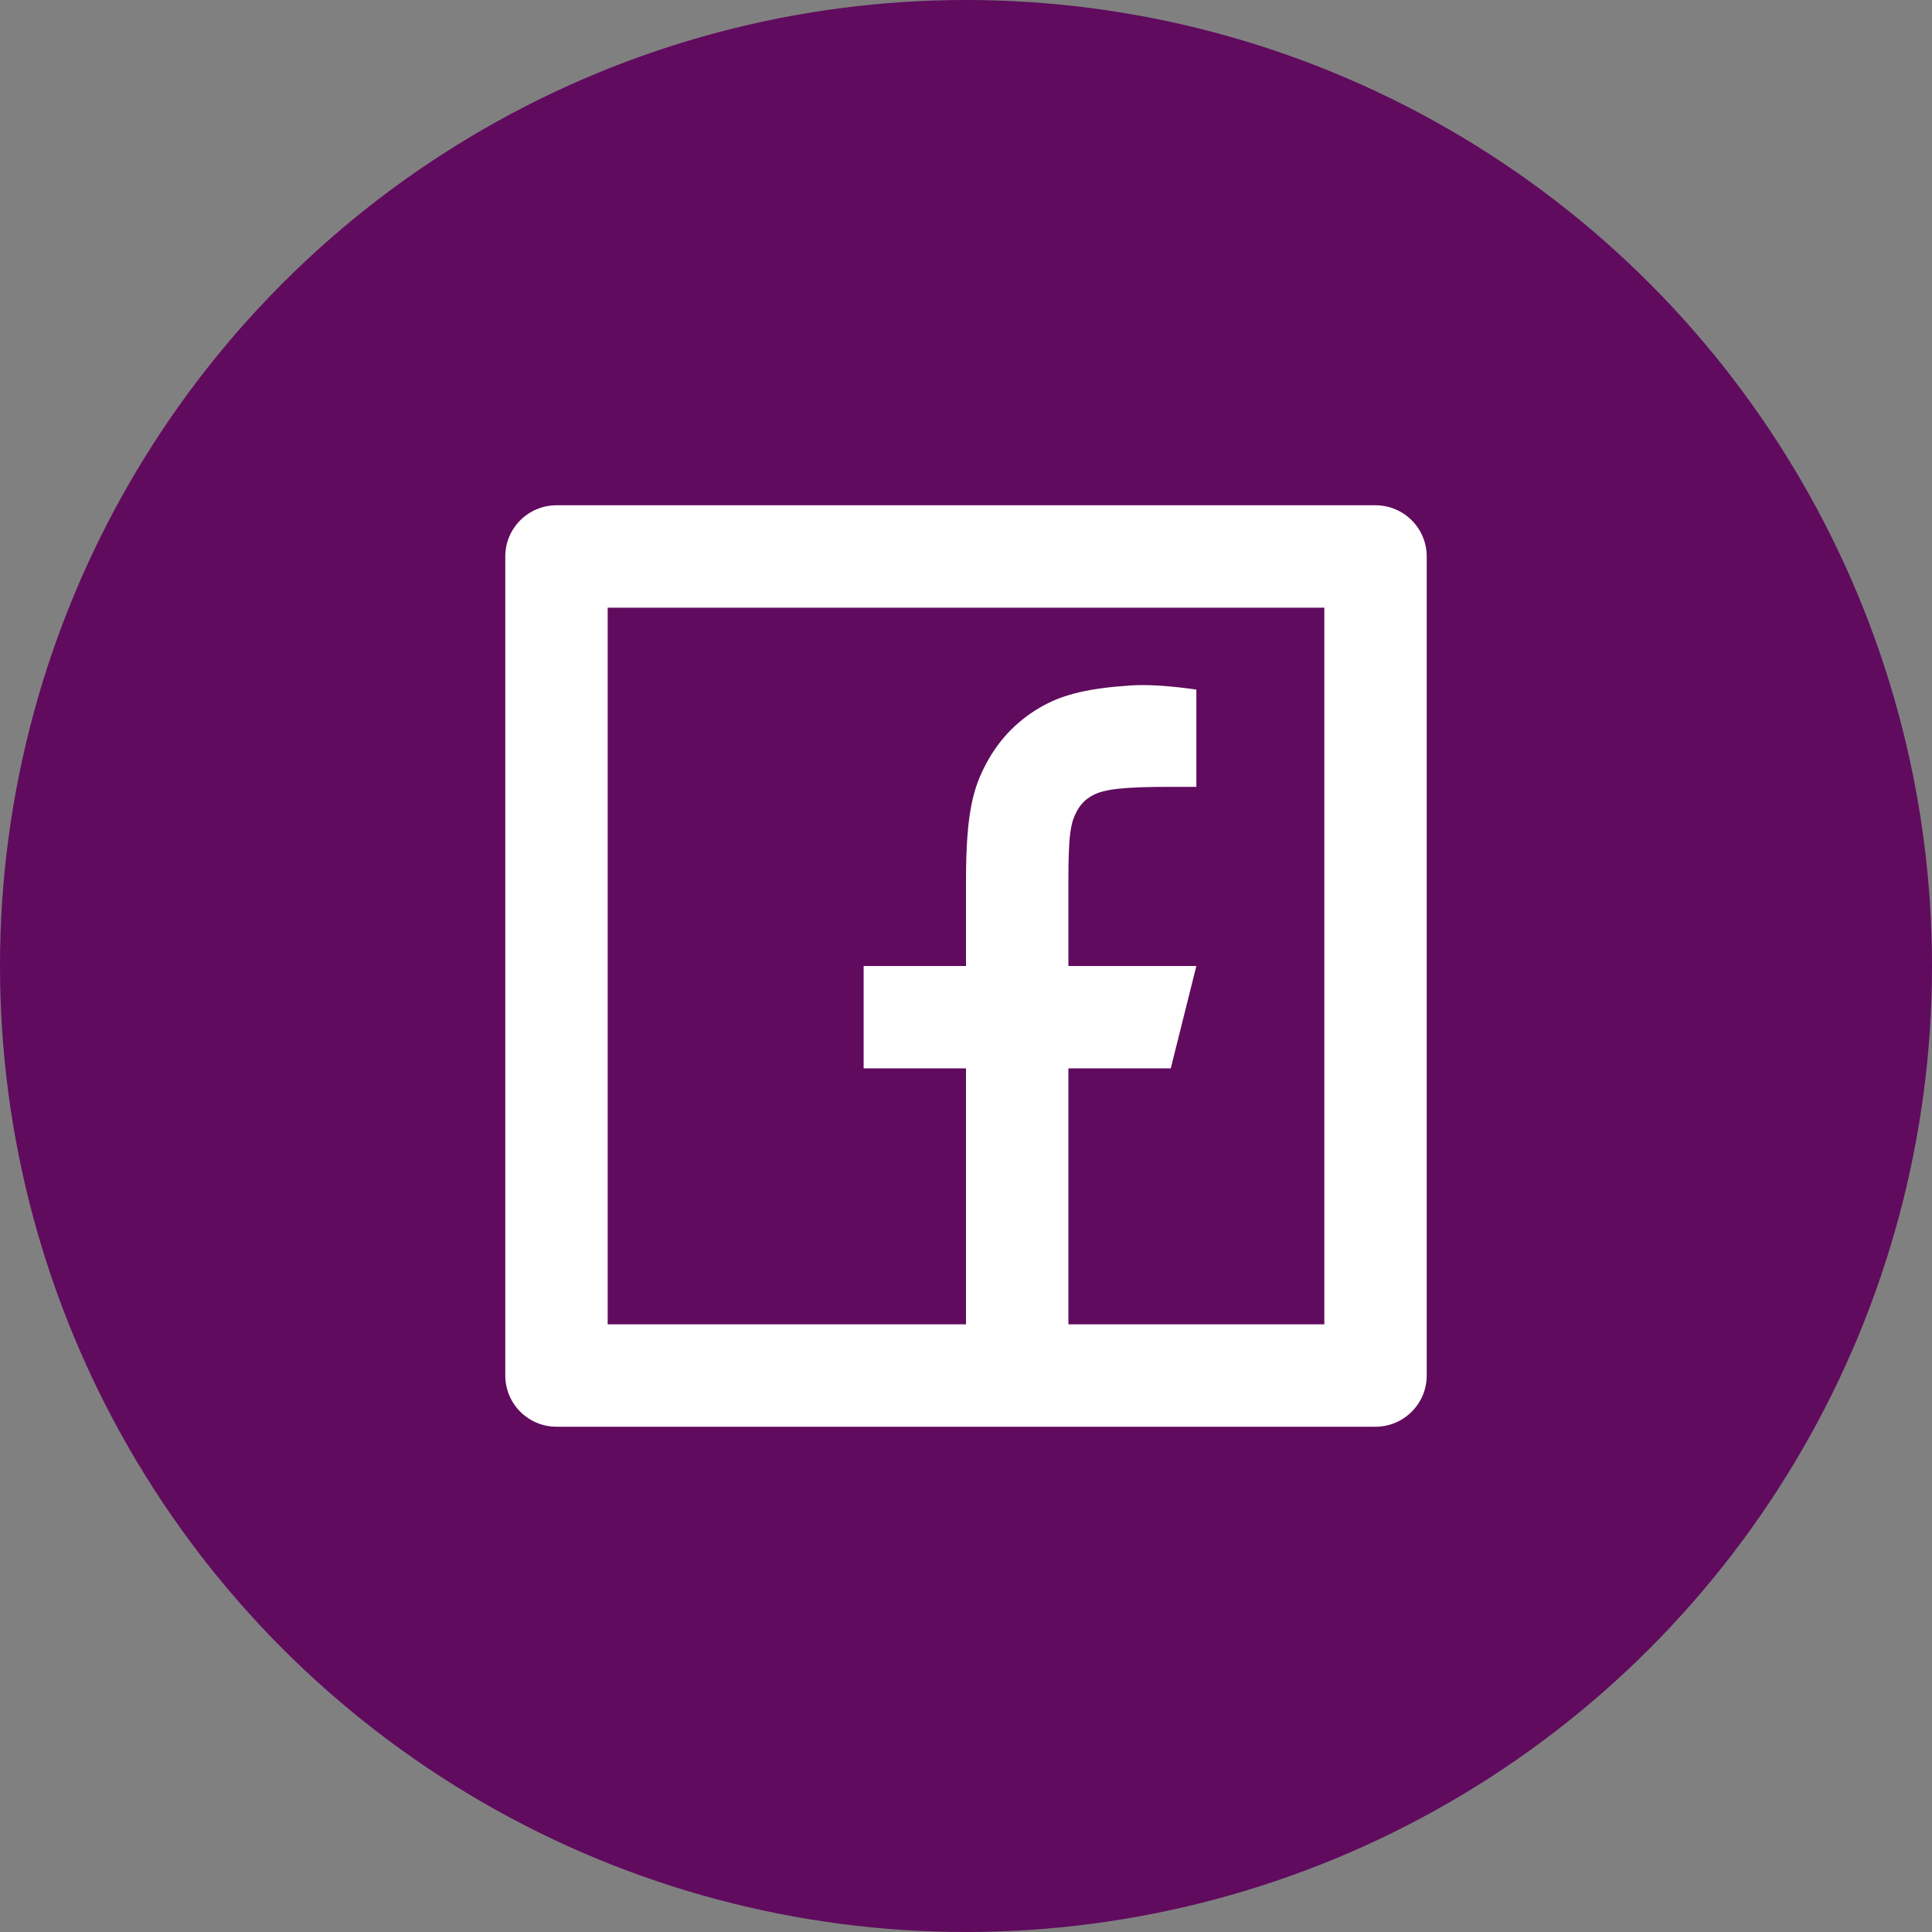
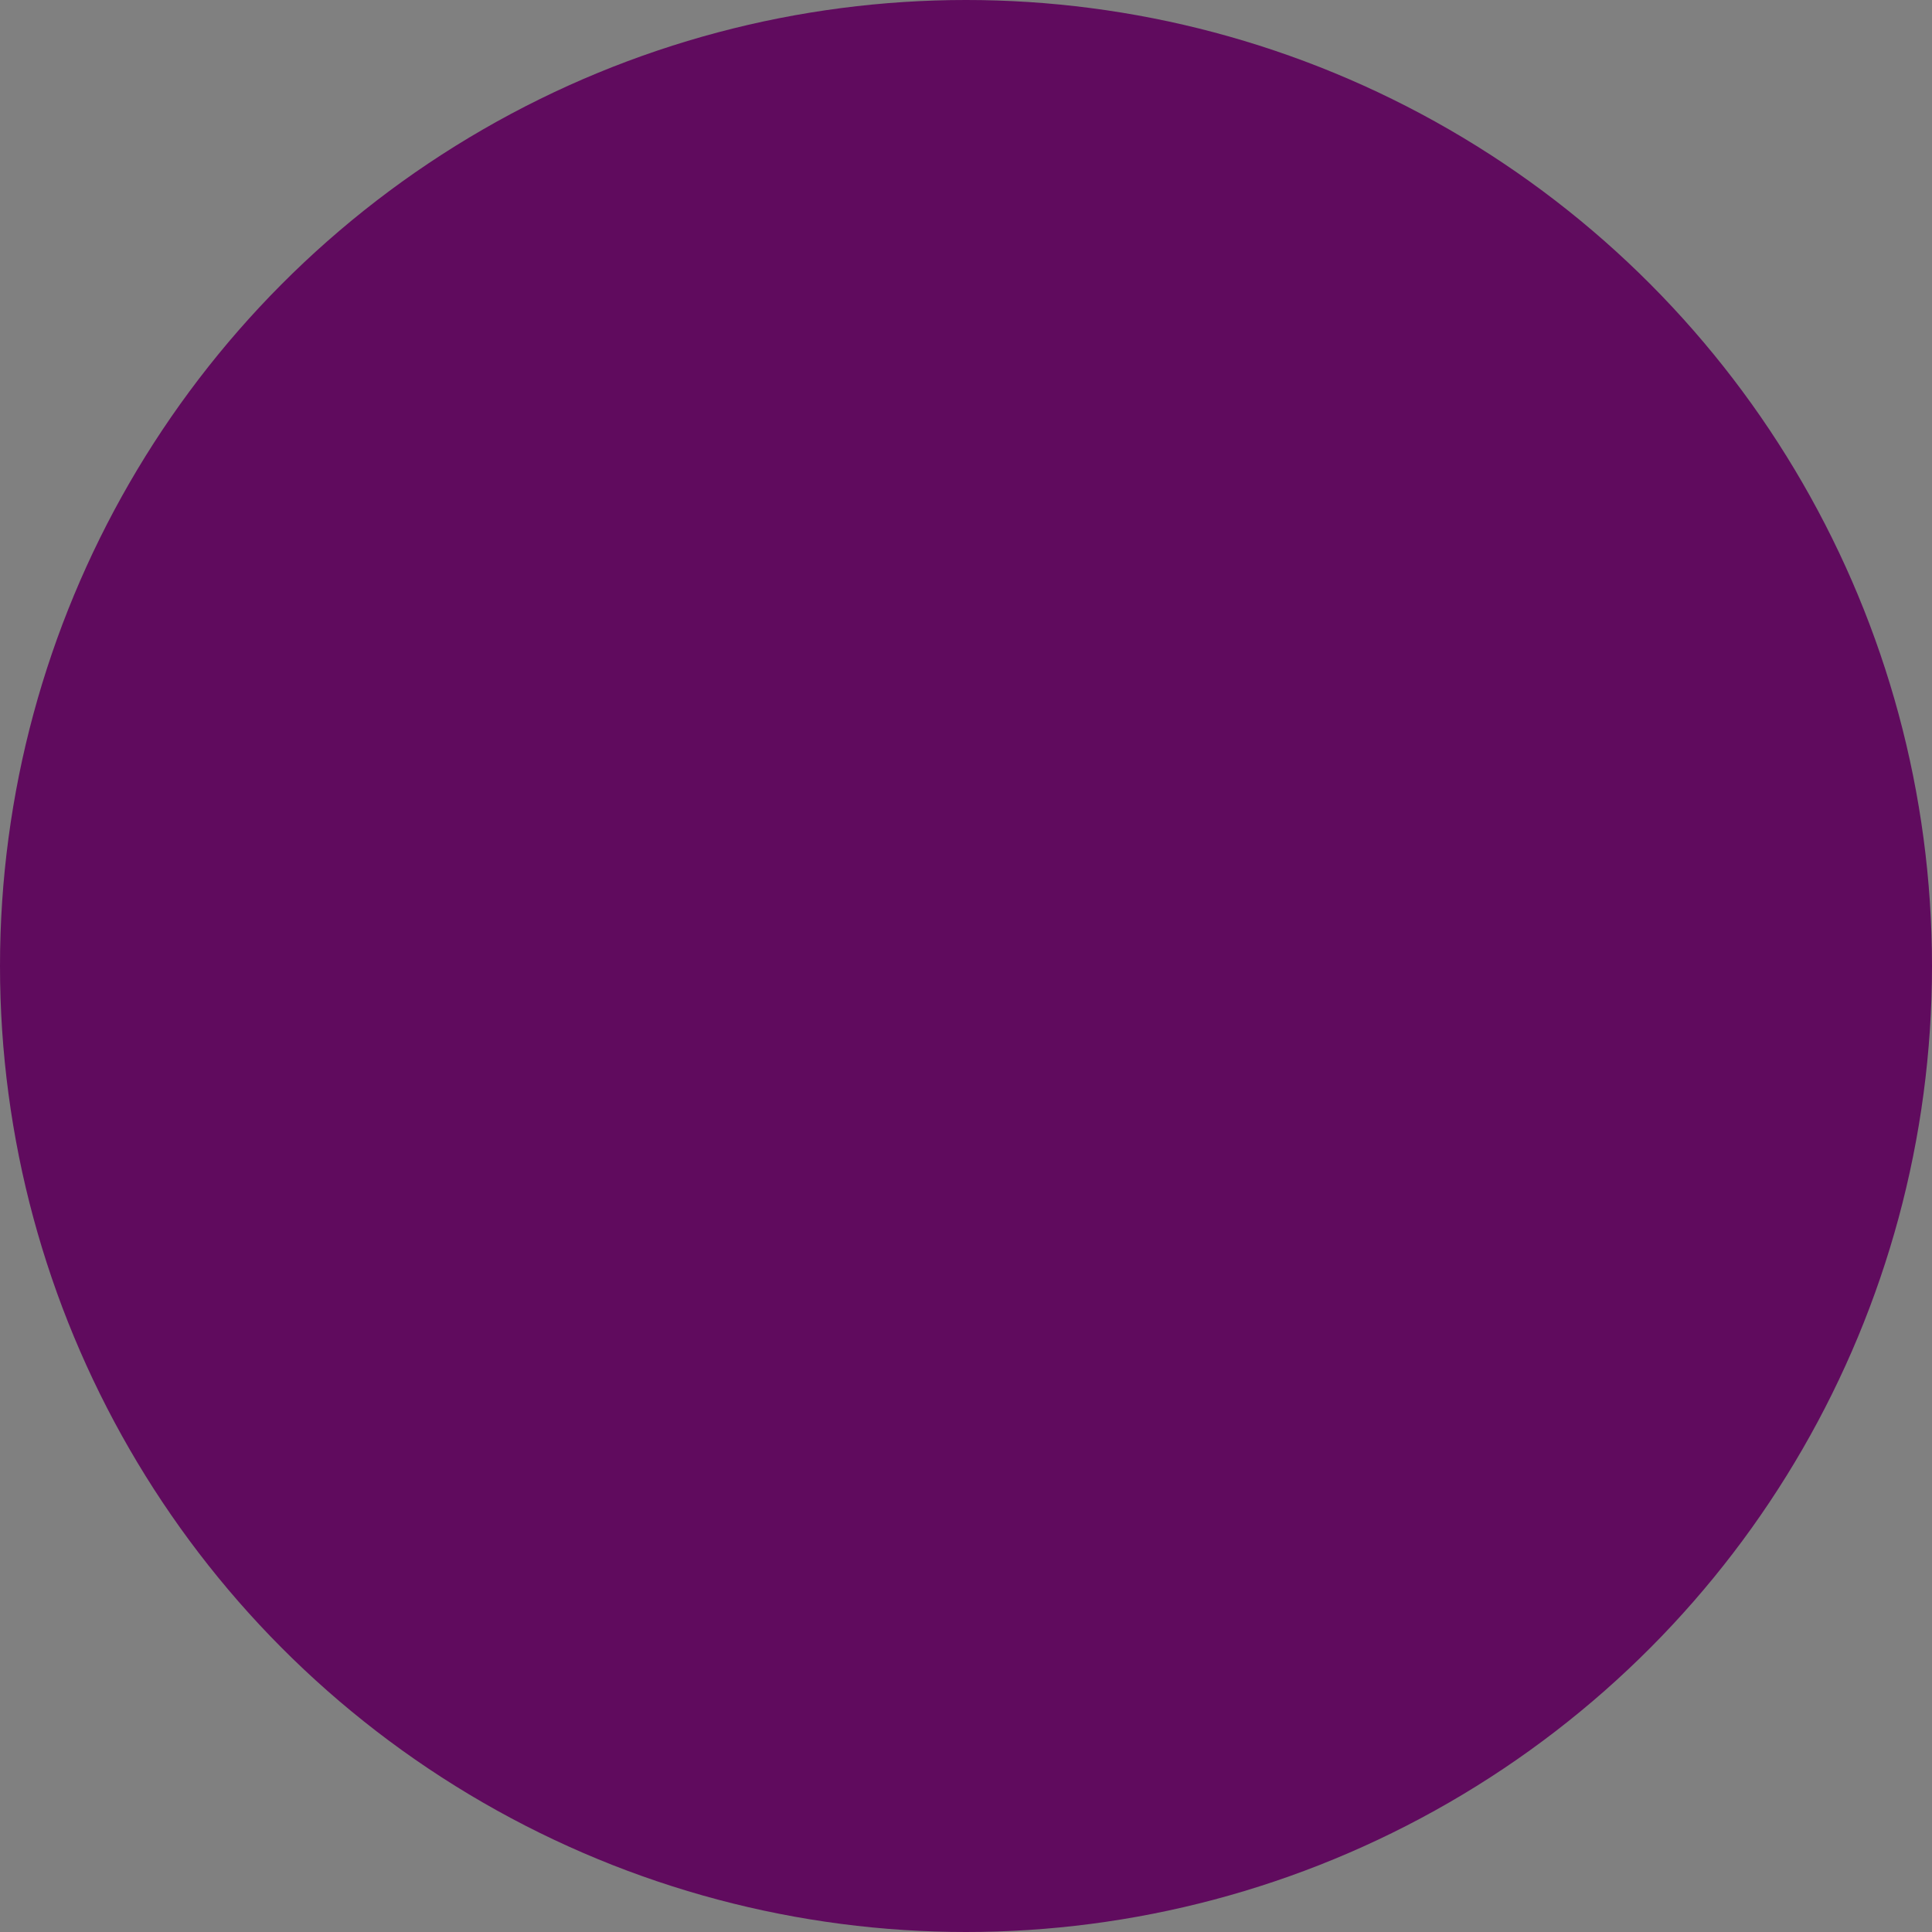
<svg xmlns="http://www.w3.org/2000/svg" width="60" height="60" viewBox="0 0 60 60" fill="none">
  <rect x="0" y="0" width="60" height="60" fill="#808080" stroke="none" />
  <g id="Group 1340">
    <circle id="Ellipse 106" cx="30" cy="30" r="30" fill="#600B5E" />
-     <path id="Vector" d="M33.18 41.128H41.128V18.872H18.872V41.128H30V33.179H26.821V30H30V27.37C30 25.244 30.221 24.473 30.637 23.696C31.053 22.919 31.663 22.309 32.44 21.893C33.048 21.568 33.803 21.372 35.122 21.287C35.645 21.254 36.323 21.297 37.154 21.415V24.436H36.359C34.901 24.436 34.299 24.505 33.939 24.697C33.716 24.816 33.56 24.973 33.441 25.196C33.248 25.555 33.18 25.912 33.18 27.37V30H37.154L36.359 33.179H33.18V41.128ZM17.282 15.692H42.718C43.596 15.692 44.308 16.404 44.308 17.282V42.718C44.308 43.596 43.596 44.308 42.718 44.308H17.282C16.404 44.308 15.692 43.596 15.692 42.718V17.282C15.692 16.404 16.404 15.692 17.282 15.692Z" fill="white" />
  </g>
</svg>